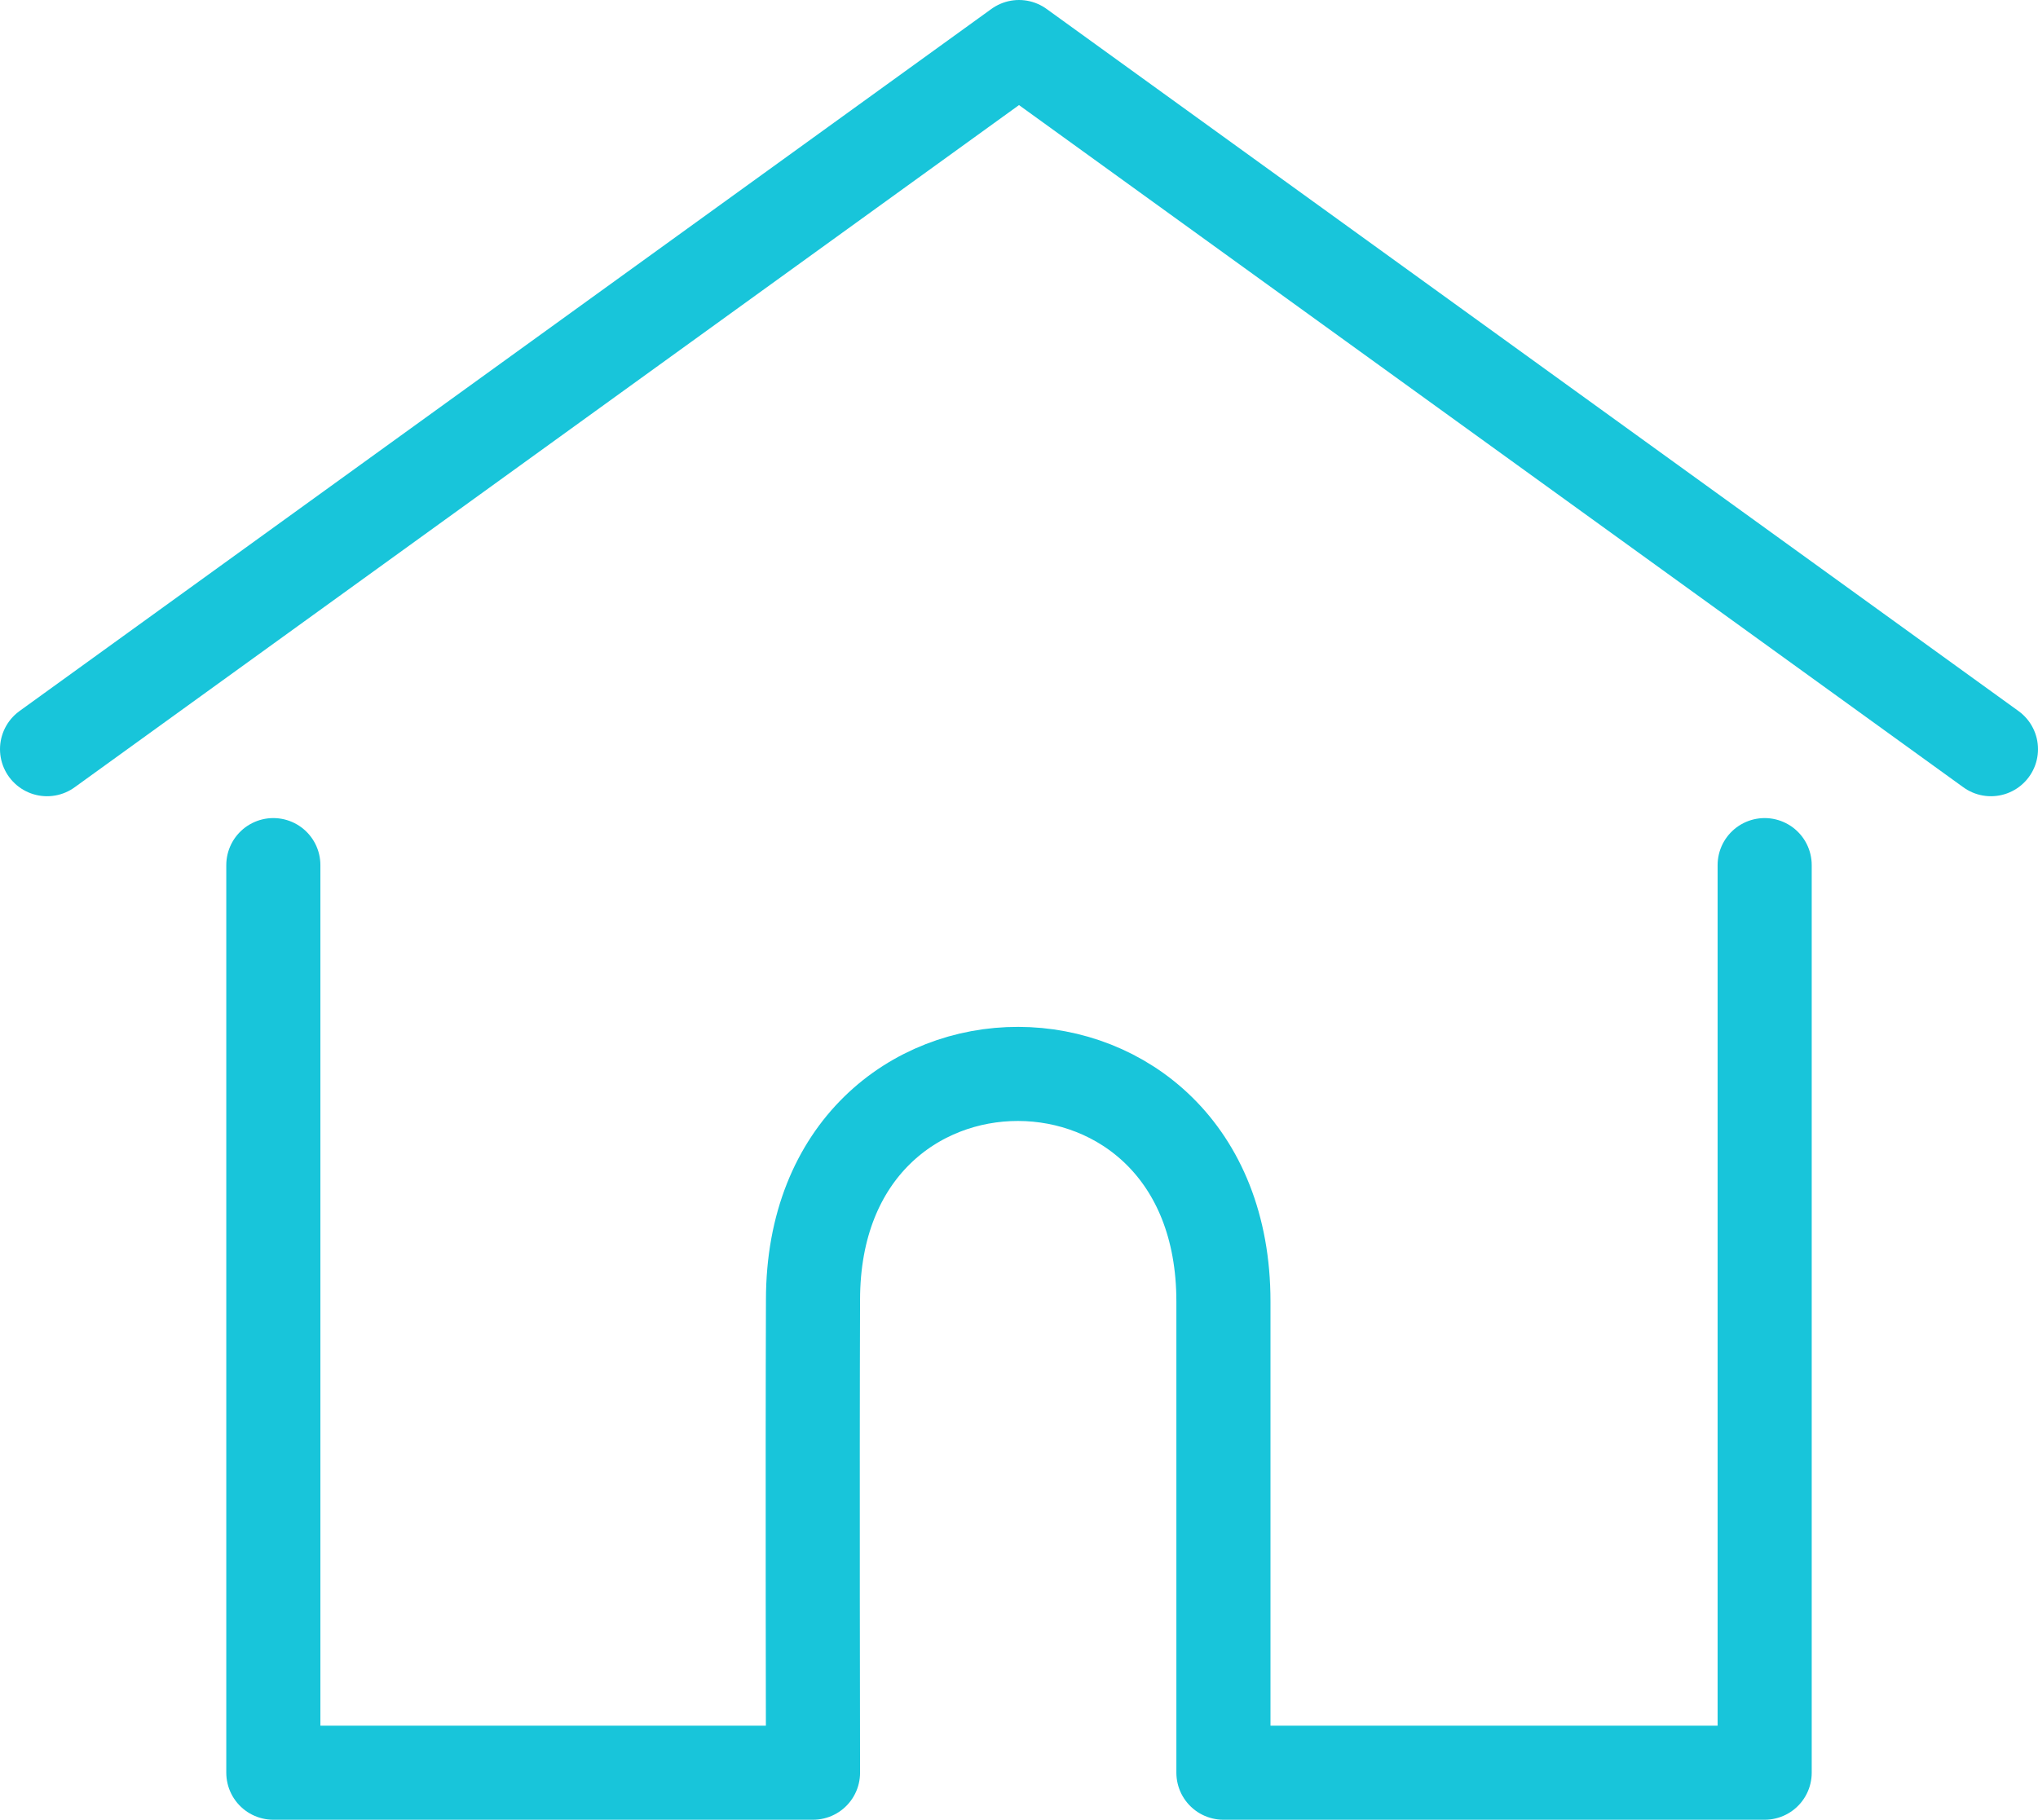
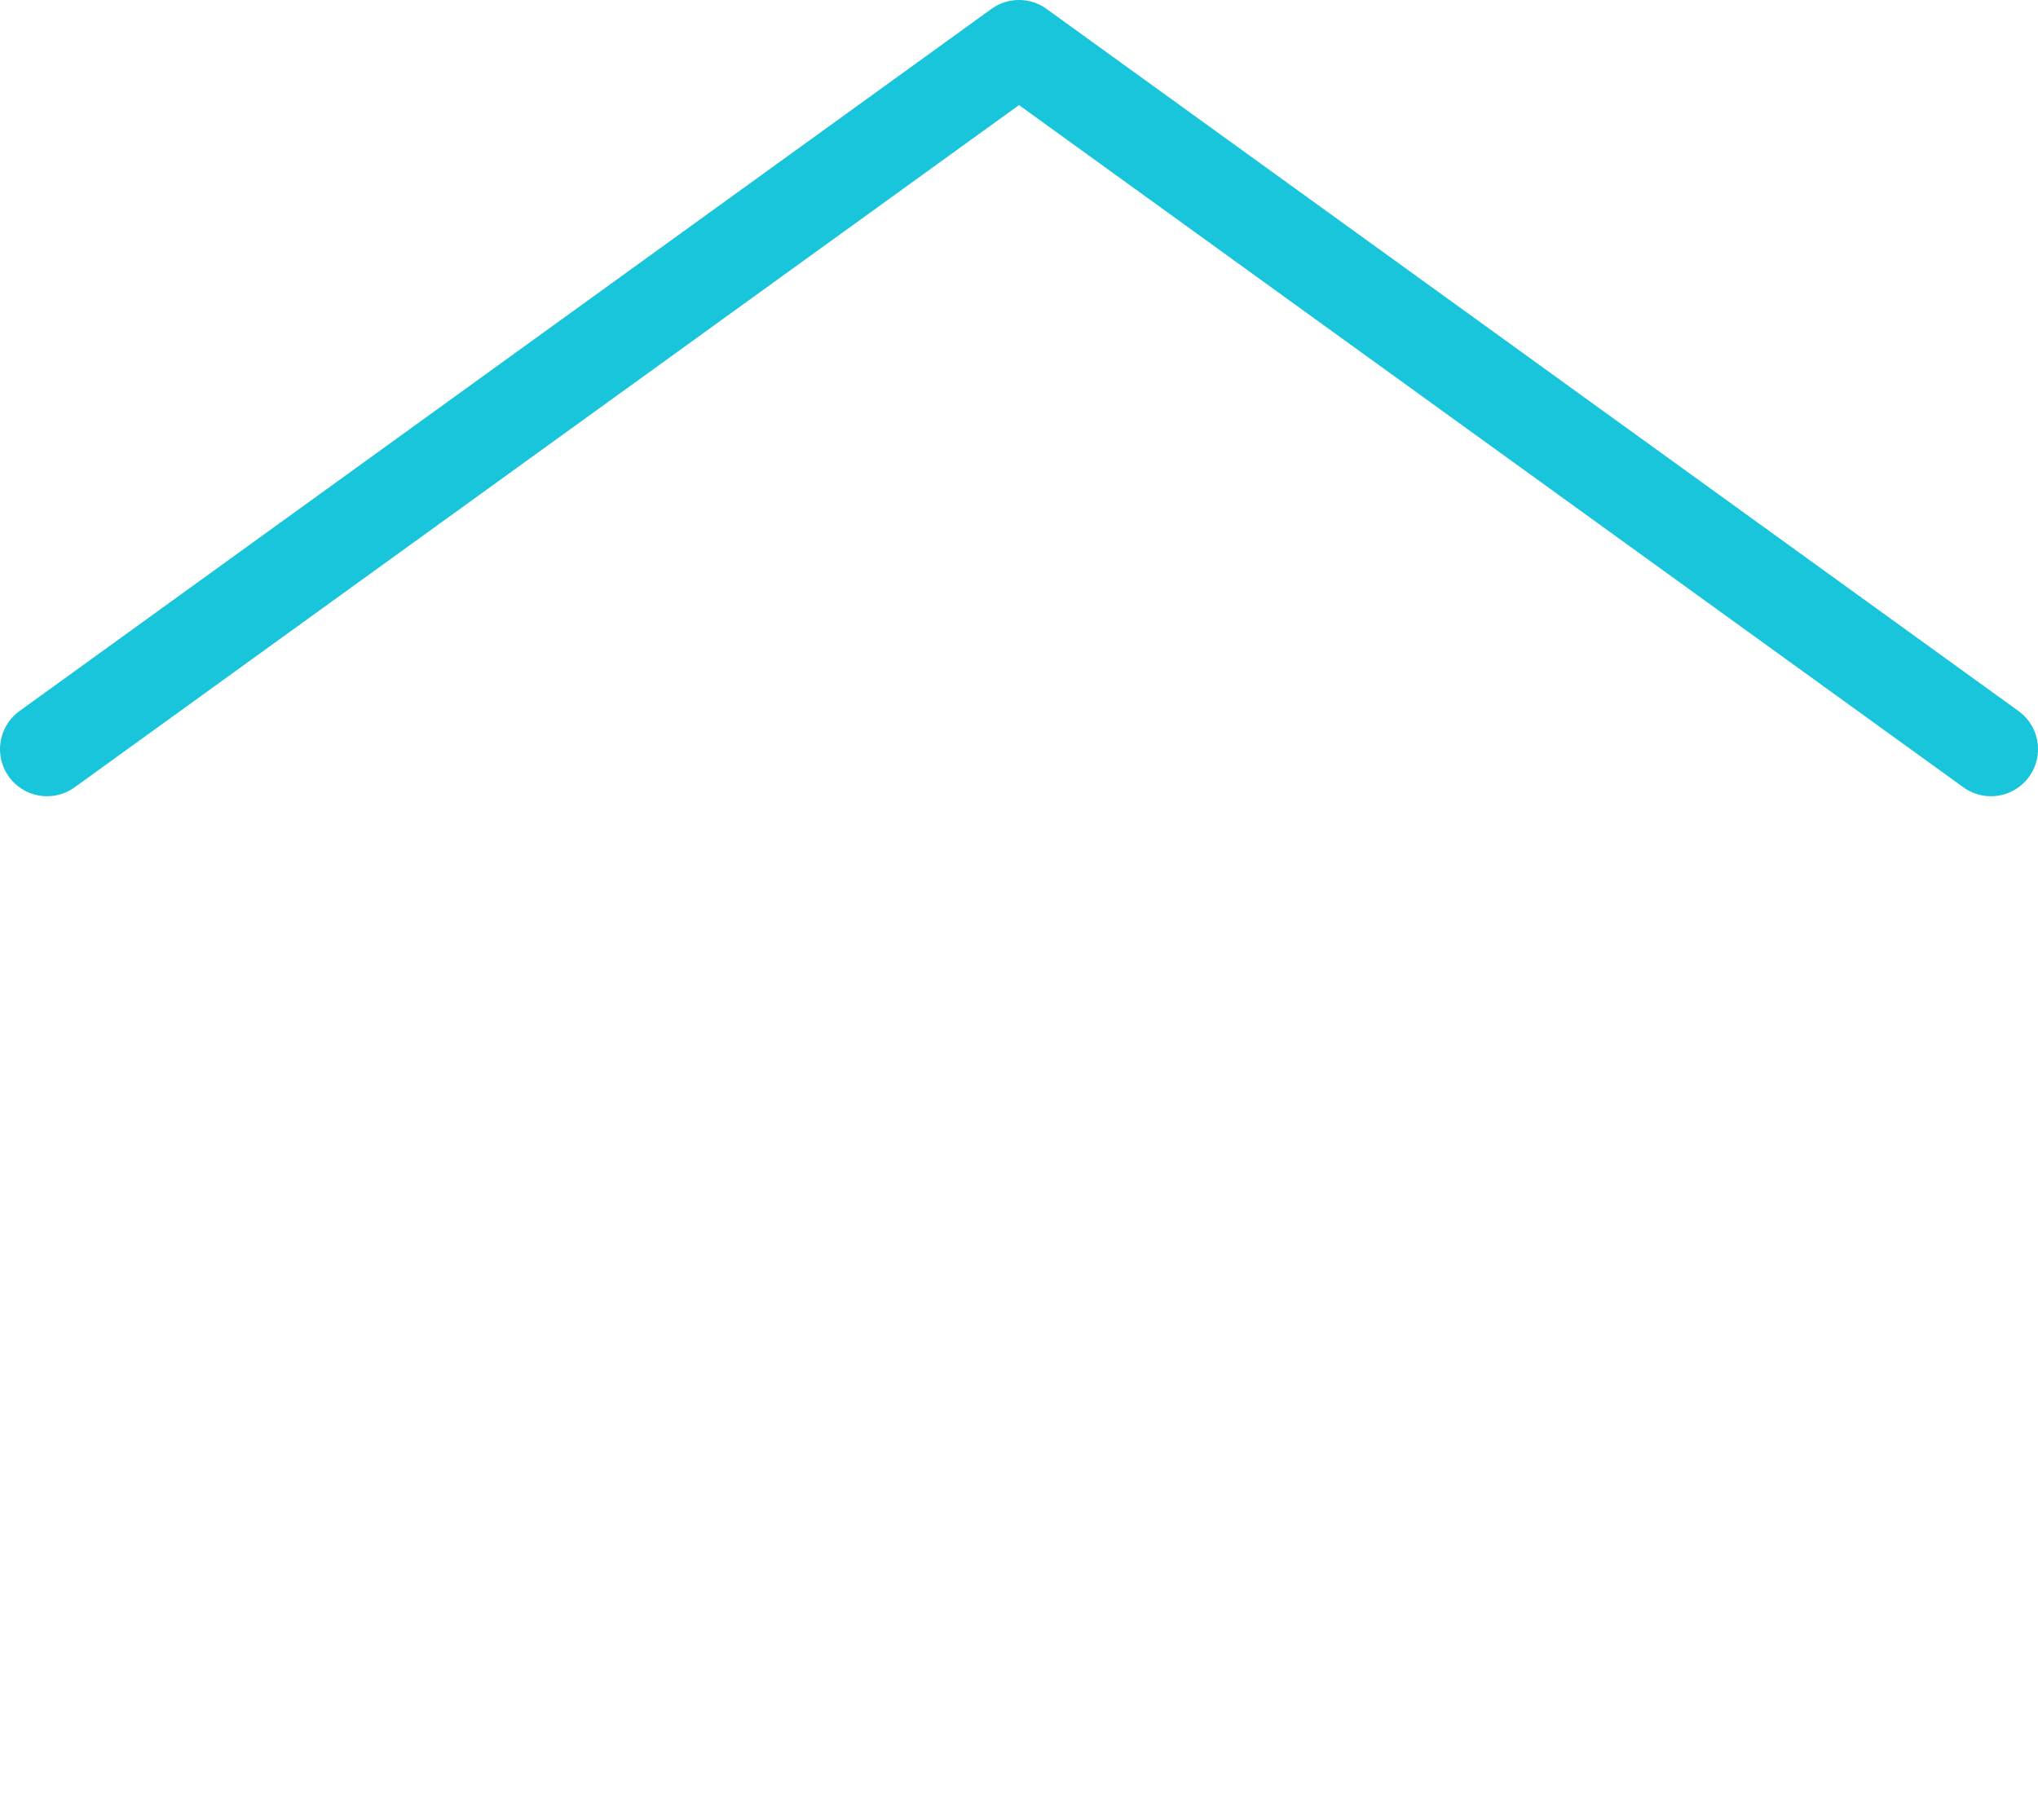
<svg xmlns="http://www.w3.org/2000/svg" fill="none" stroke="#18c5da" stroke-linecap="round" stroke-linejoin="round" stroke-width="9px" viewBox="0 0 194.9 174.06">
  <path d="M190.4,71.66,97.45,4.5,4.5,71.66" />
-   <path d="M168.76,82.75v86.81H117V124.49c0-29-39.25-29-39.25-.15-.06,16,0,45.22,0,45.22H26.14V82.75" />
</svg>